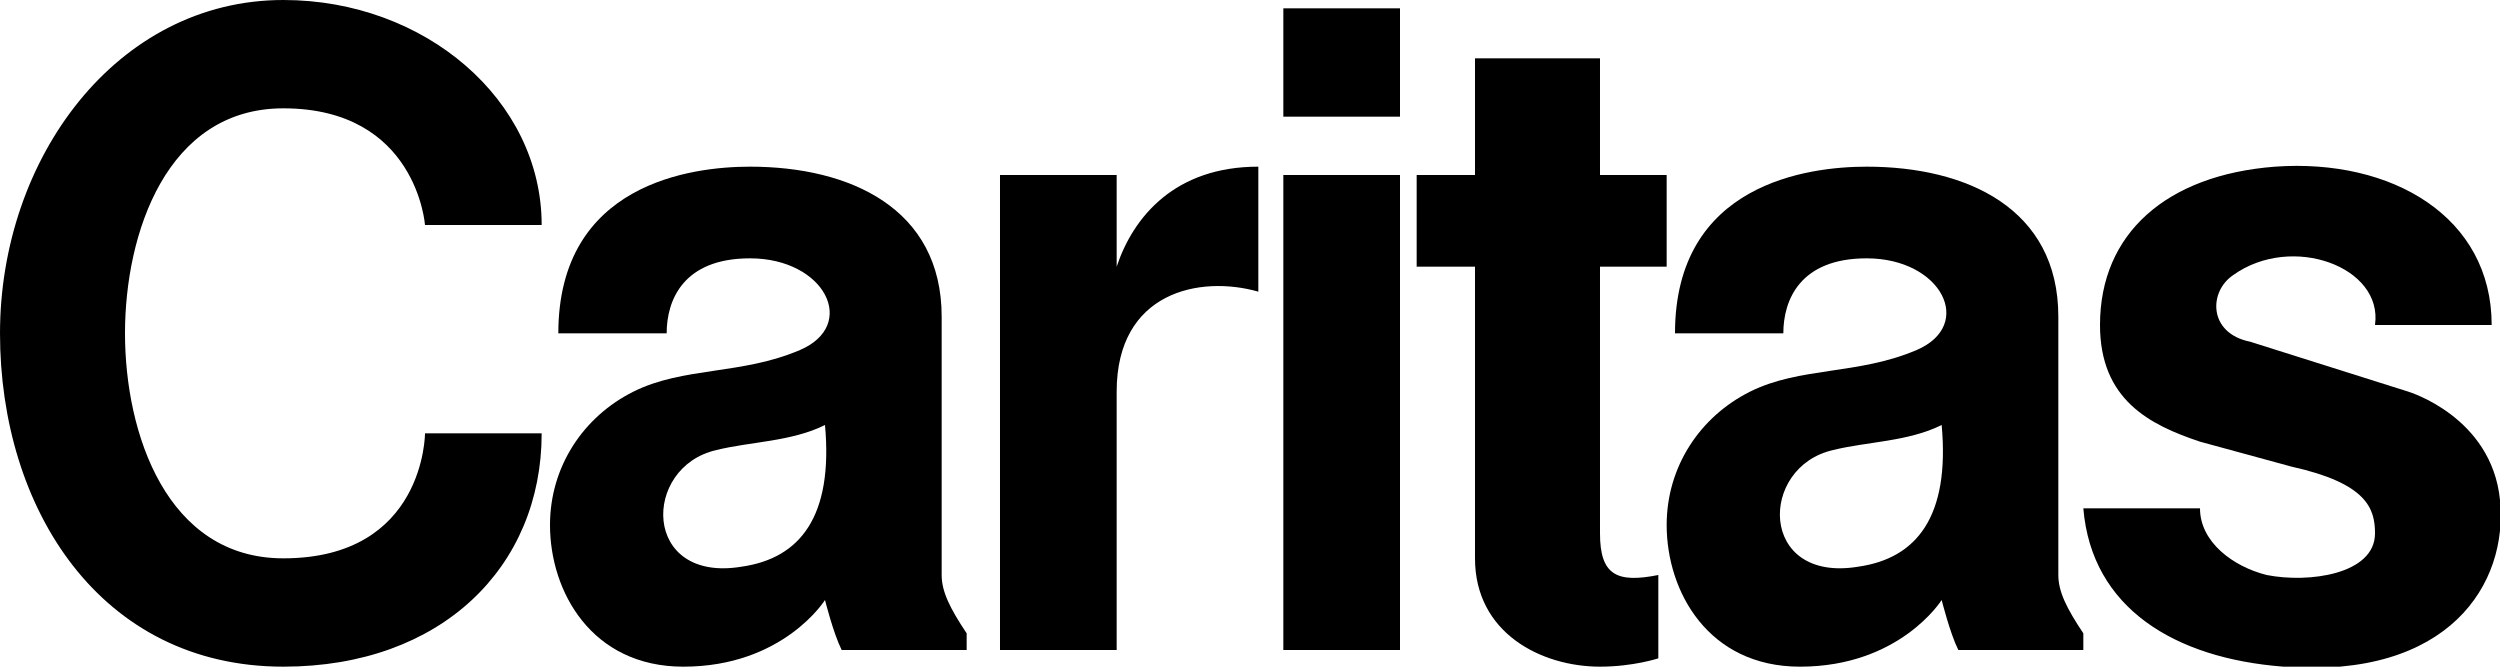
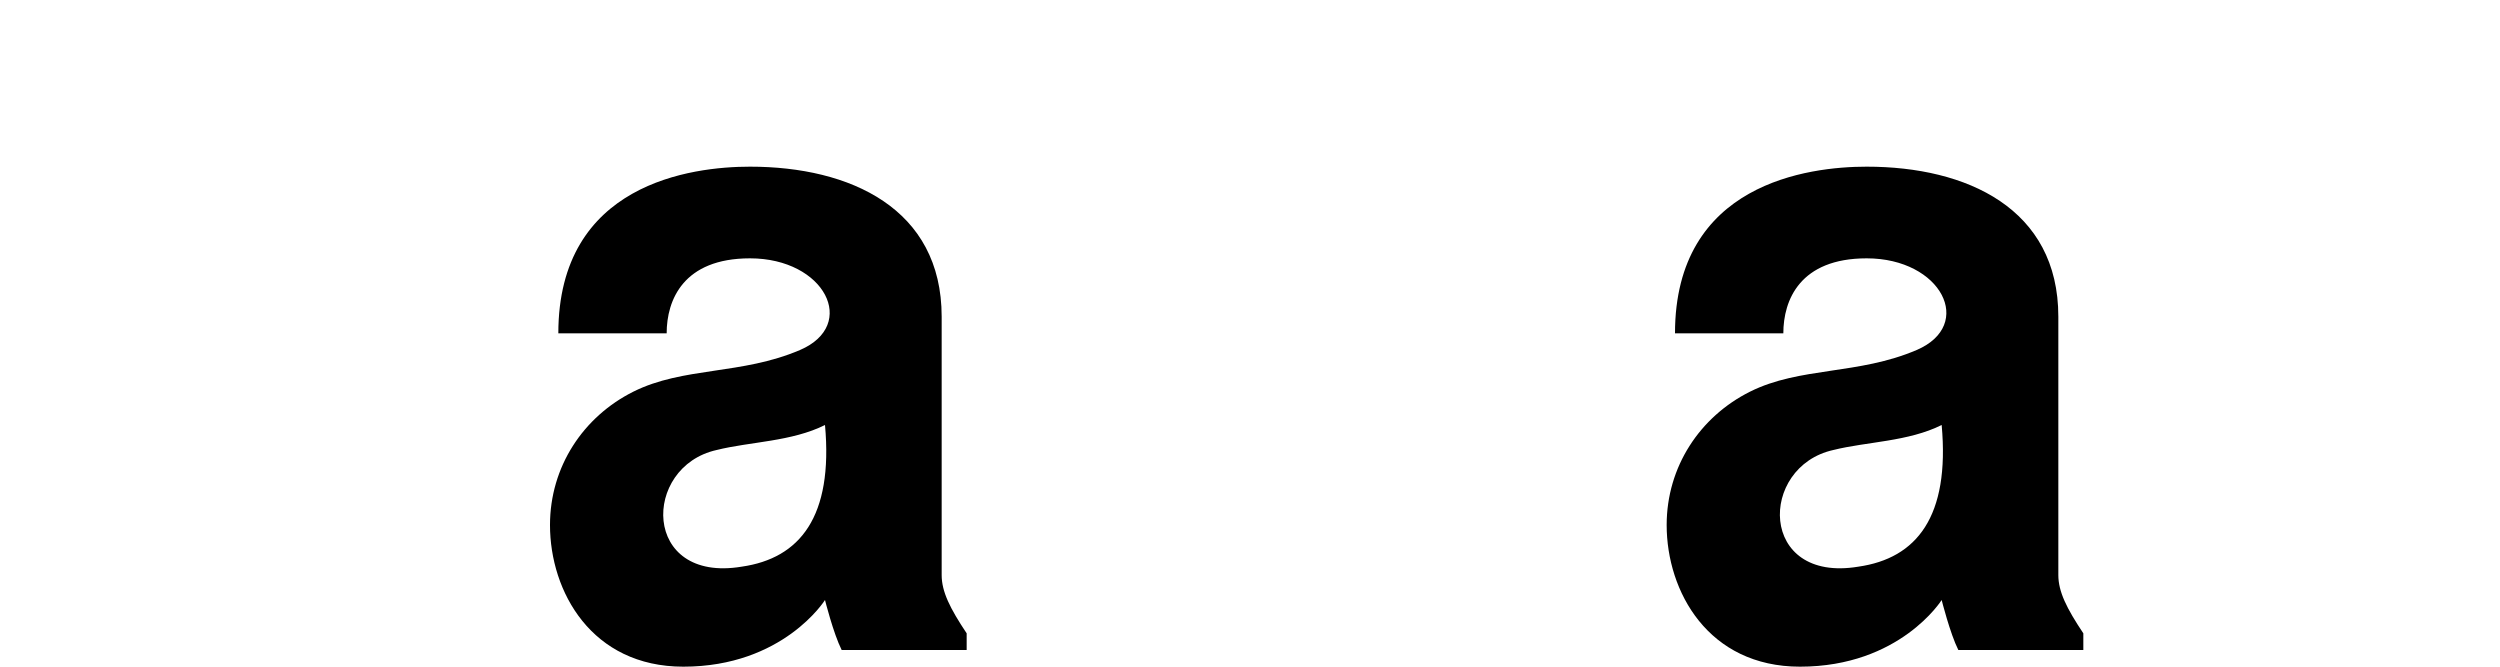
<svg xmlns="http://www.w3.org/2000/svg" xmlns:xlink="http://www.w3.org/1999/xlink" viewBox="0 0 300 80">
  <path id="a" d="m89 68c-12 2-12-12-3-14 4-1 9-1 13-3 1 11-3 16-10 17zm24 1v-31c0-13-11-18-23-18-7 0-23 2-23 20h13c0-4 2-9 10-9 9 0 13 8 6 11s-14 2-20 5-10 9-10 16c0 8 5 17 16 17 12 0 17-8 17-8s1 4 2 6h15v-2c-2-3-3-5-3-7z" />
-   <path d="m34 67c-14 0-19-15-19-27s5-27 19-27c16 0 17 14 17 14h14c0-15-14-27-31-27-20 0-34 19-34 40s12 40 34 40c19 0 31-12 31-28h-14s0 15-17 15zm255-20-19-6c-5-1-5-6-2-8 7-5 18-1 17 6h14c0-13-12-20-26-19-13 1-21 8-21 19 0 9 6 12 12 14l11 3c9 2 10 5 10 8 0 4.934-8 6-13 5-4-1-8-3.934-8-8h-14c1 12 11 18 24 19 19.94 1.534 27-10 26-20s-11-13-11-13zm-89-15v-11h-8v-14h-15v14h-7v11h7v35c0 9 8 13 15 13 4 0 7-1 7-1v-10c-5 1-7 0-7-5v-32zm-46 46h14v-57h-14zm0-77h14v13h-14zm-20 31v-11h-14v57h14v-31c0-12 10-14 17-12v-15c-10 0-15 6-17 12z" />
  <use x="134" xlink:href="#a" />
</svg>